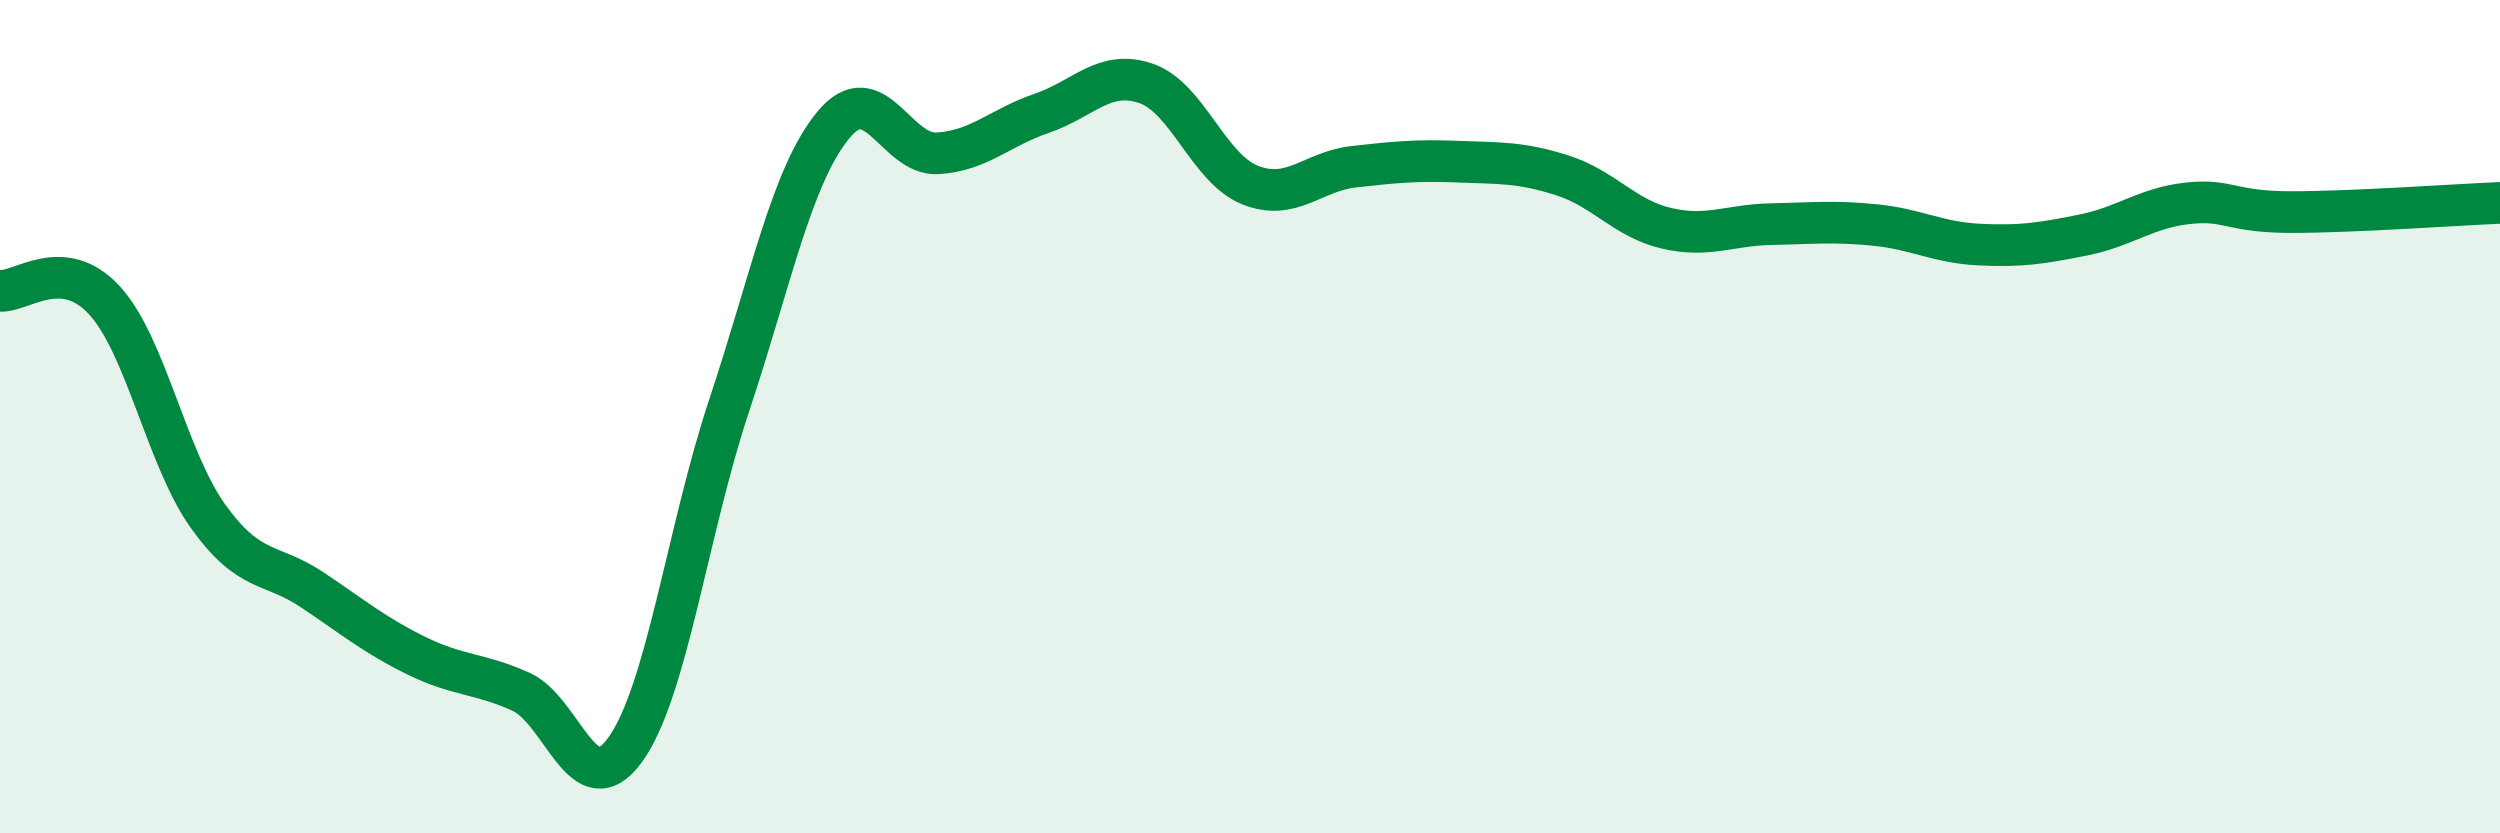
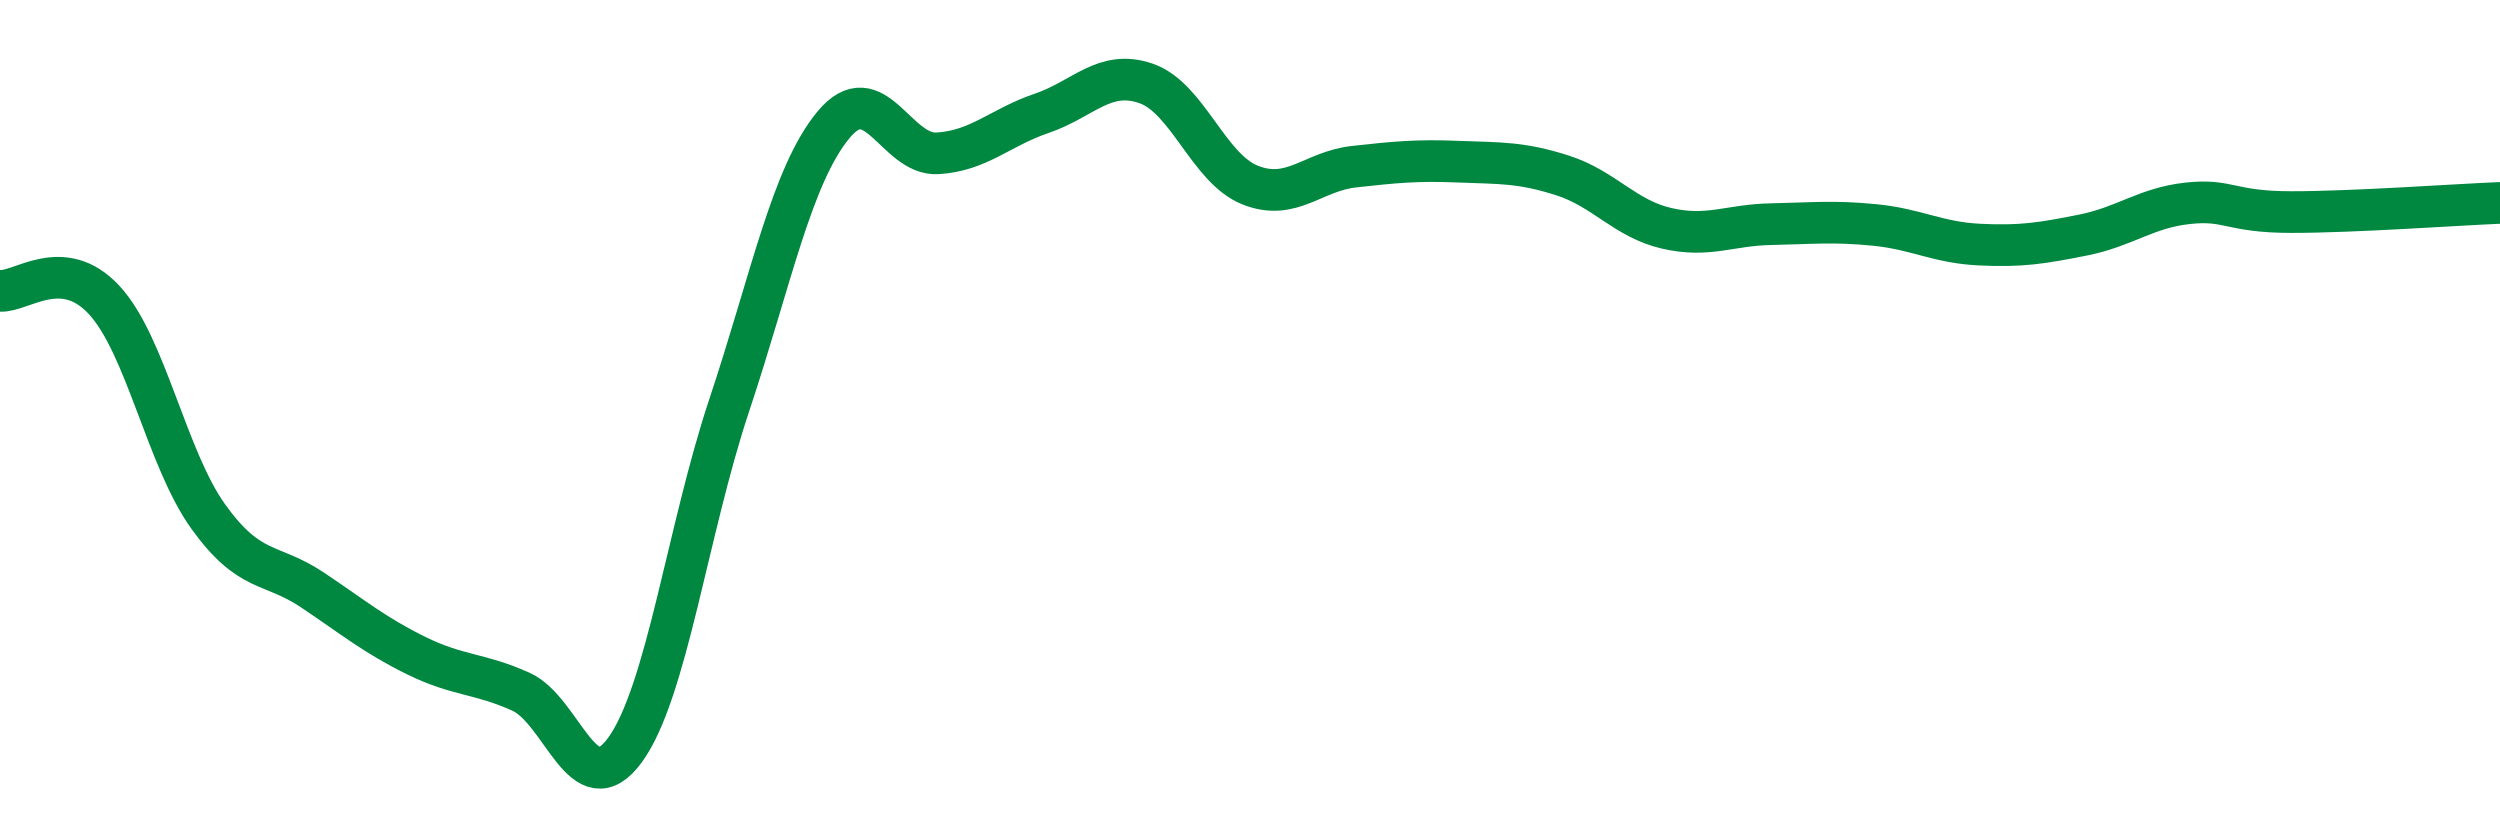
<svg xmlns="http://www.w3.org/2000/svg" width="60" height="20" viewBox="0 0 60 20">
-   <path d="M 0,6.98 C 0.5,7.02 1.5,6.12 2.5,7.2 C 3.5,8.28 4,11.01 5,12.4 C 6,13.79 6.5,13.49 7.5,14.16 C 8.5,14.83 9,15.25 10,15.74 C 11,16.23 11.5,16.15 12.5,16.6 C 13.5,17.05 14,19.37 15,18 C 16,16.63 16.5,12.73 17.5,9.73 C 18.5,6.73 19,4.21 20,3 C 21,1.79 21.5,3.74 22.5,3.68 C 23.5,3.62 24,3.06 25,2.72 C 26,2.38 26.5,1.66 27.5,2 C 28.5,2.34 29,4.04 30,4.44 C 31,4.84 31.5,4.11 32.5,4 C 33.5,3.89 34,3.84 35,3.88 C 36,3.92 36.5,3.89 37.5,4.21 C 38.5,4.53 39,5.25 40,5.48 C 41,5.71 41.5,5.4 42.5,5.38 C 43.5,5.36 44,5.3 45,5.4 C 46,5.5 46.5,5.82 47.5,5.87 C 48.5,5.92 49,5.84 50,5.64 C 51,5.44 51.5,4.99 52.5,4.88 C 53.5,4.77 53.5,5.09 55,5.09 C 56.5,5.09 59,4.91 60,4.87L60 20L0 20Z" fill="#008740" opacity="0.1" stroke-linecap="round" stroke-linejoin="round" />
  <path d="M 0,6.98 C 0.5,7.02 1.5,6.12 2.5,7.2 C 3.5,8.28 4,11.01 5,12.4 C 6,13.79 6.5,13.49 7.5,14.16 C 8.5,14.83 9,15.25 10,15.74 C 11,16.23 11.5,16.15 12.5,16.6 C 13.5,17.05 14,19.37 15,18 C 16,16.63 16.5,12.73 17.5,9.73 C 18.5,6.73 19,4.21 20,3 C 21,1.79 21.5,3.74 22.5,3.68 C 23.5,3.62 24,3.06 25,2.72 C 26,2.38 26.5,1.66 27.5,2 C 28.5,2.34 29,4.04 30,4.44 C 31,4.84 31.5,4.11 32.5,4 C 33.5,3.89 34,3.84 35,3.88 C 36,3.92 36.5,3.89 37.5,4.21 C 38.5,4.53 39,5.25 40,5.48 C 41,5.71 41.5,5.4 42.5,5.38 C 43.5,5.36 44,5.3 45,5.4 C 46,5.5 46.5,5.82 47.5,5.87 C 48.5,5.92 49,5.84 50,5.64 C 51,5.44 51.5,4.99 52.5,4.88 C 53.5,4.77 53.5,5.09 55,5.09 C 56.5,5.09 59,4.91 60,4.87" stroke="#008740" stroke-width="1" fill="none" stroke-linecap="round" stroke-linejoin="round" />
</svg>